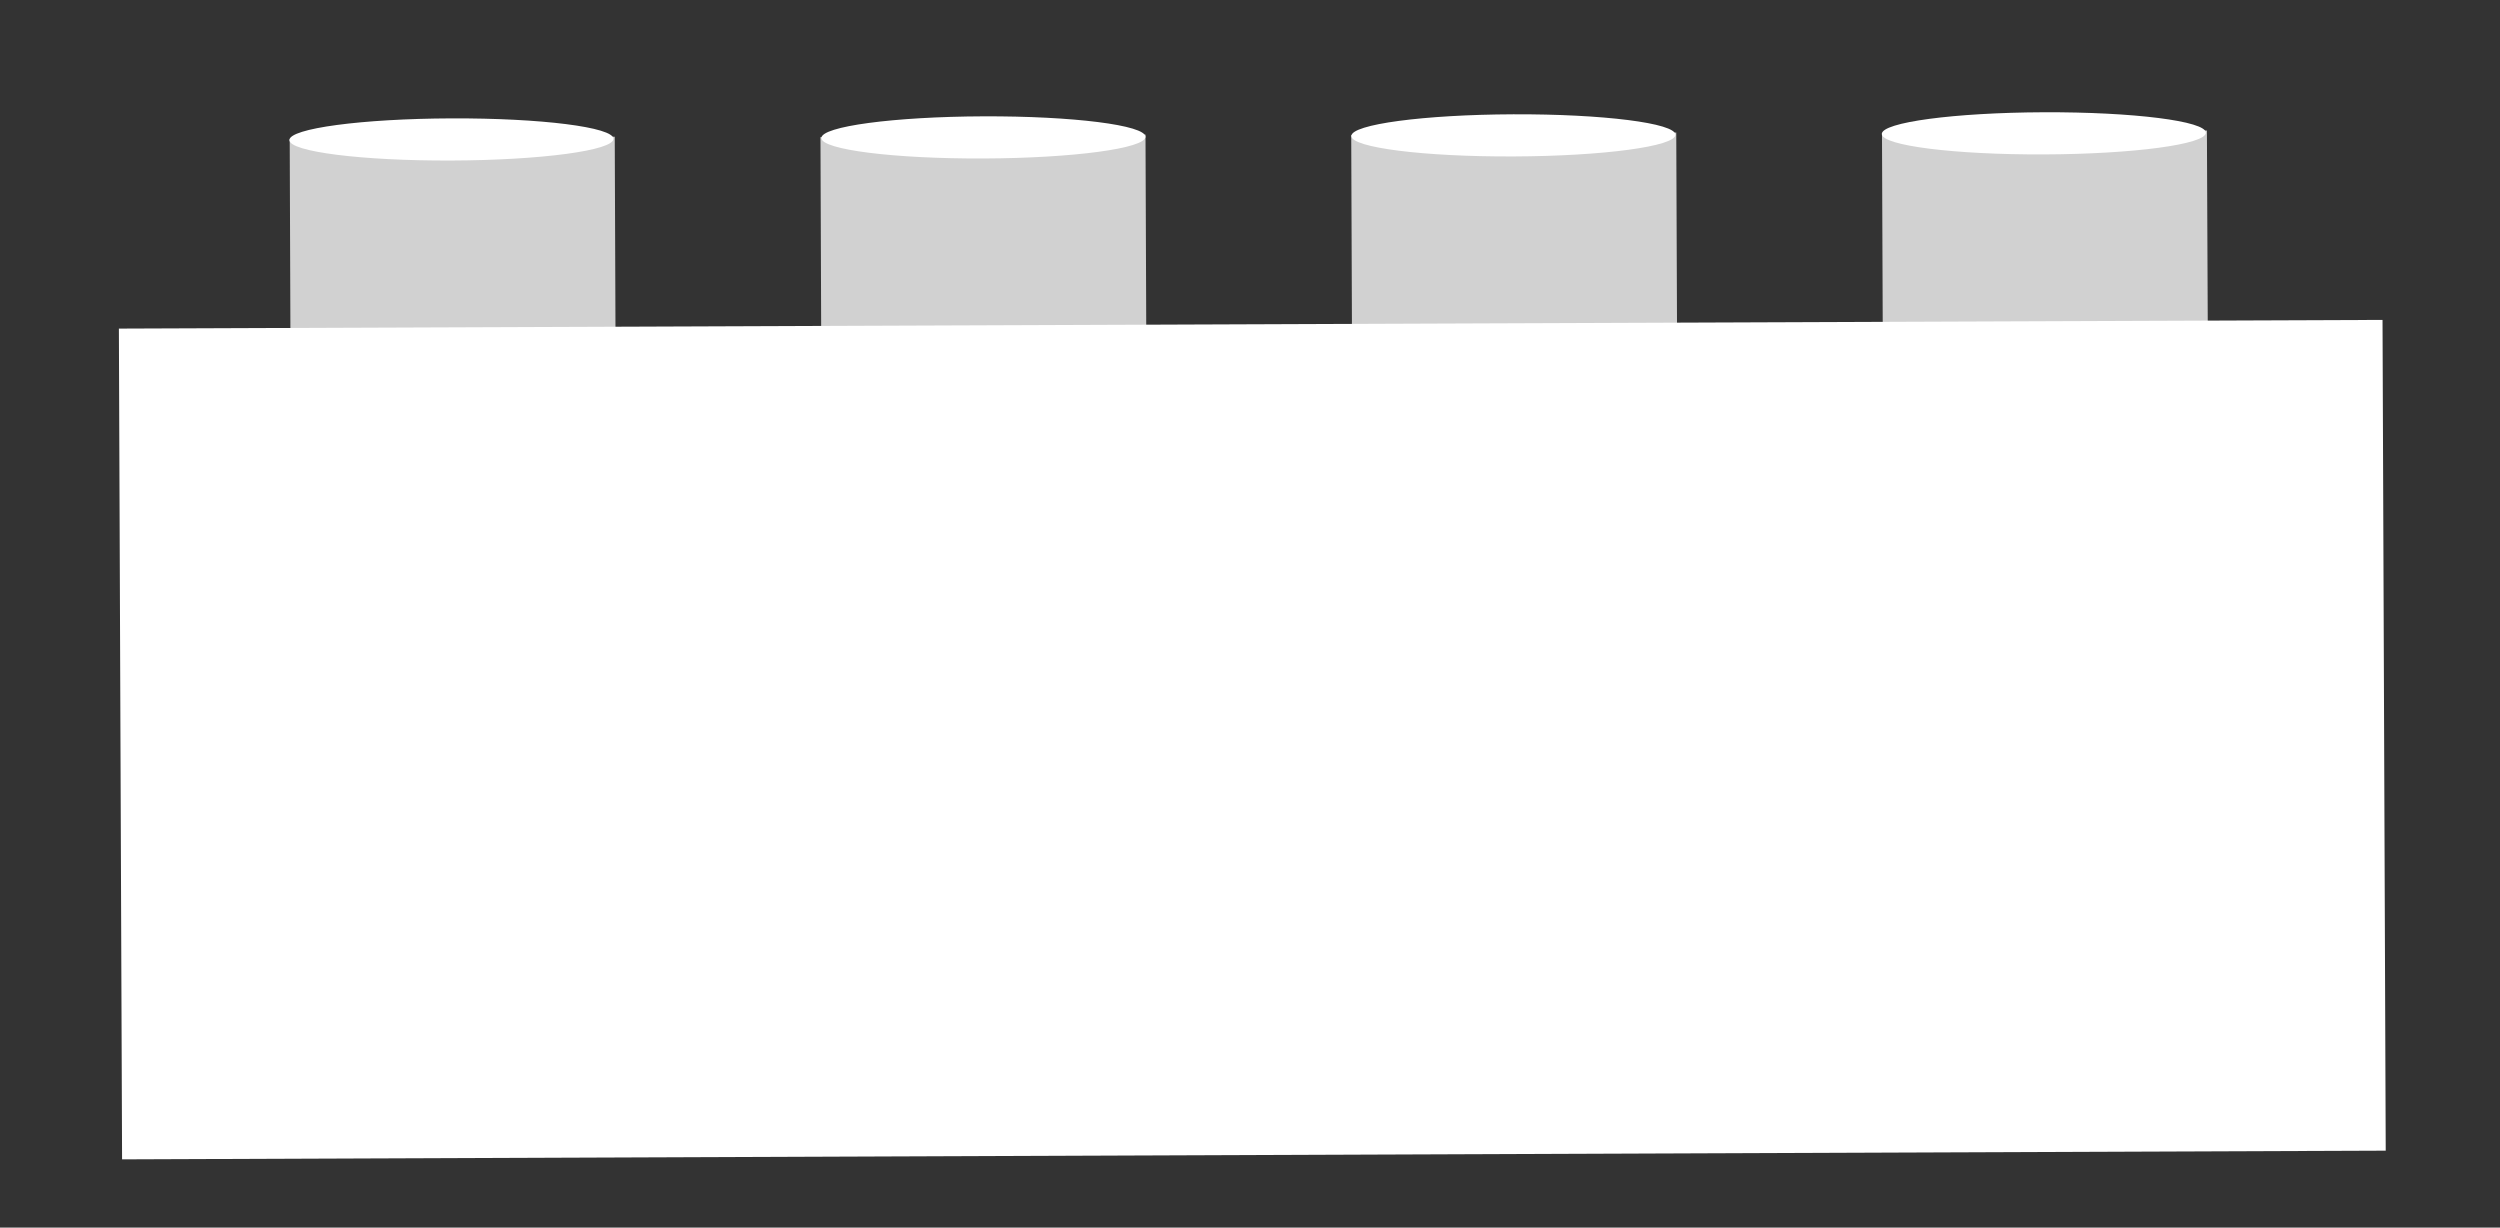
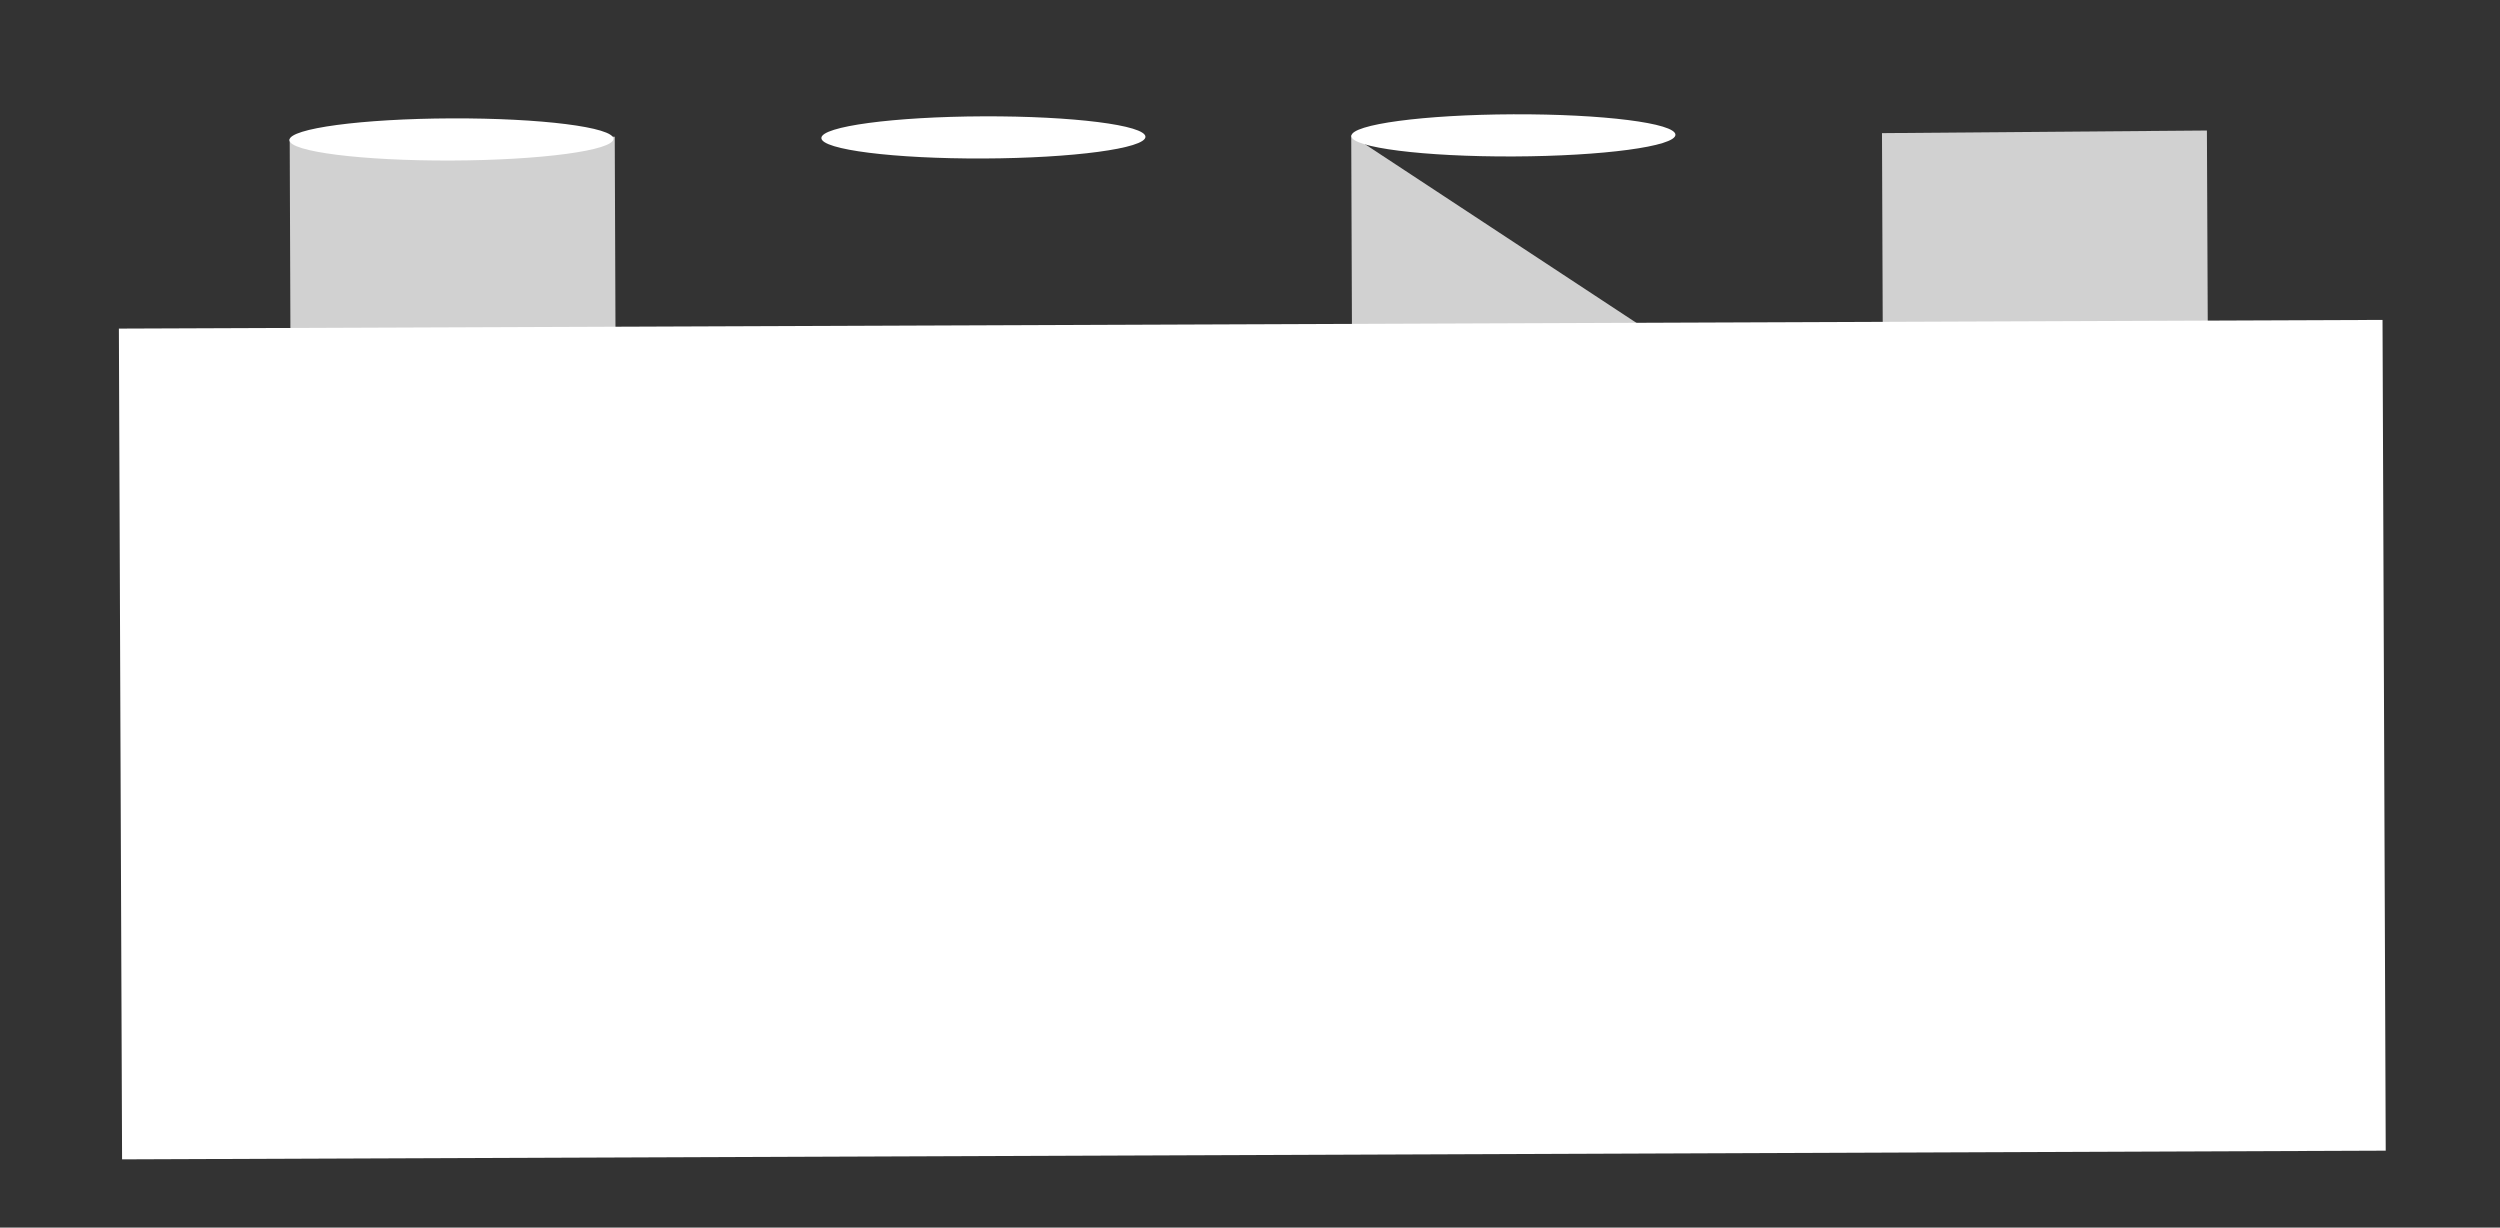
<svg xmlns="http://www.w3.org/2000/svg" viewBox="0 0 658.16 323.18">
  <rect x="0" y="0" width="658.16" height="323.18" fill="#333333" stroke="none" />
  <defs>
    <style>.cls-1{fill:#d1d1d1;}.cls-2{fill:#fff;}</style>
  </defs>
  <title>лего</title>
  <g id="Layer_1" data-name="Layer 1">
    <path class="cls-1" d="M76.27,36.64,76.48,94s8.33,15.26,40.83,15.14,44.75-16,44.75-16L161.84,36" />
    <ellipse class="cls-2" cx="118.85" cy="36.72" rx="42.66" ry="5.55" transform="translate(-0.14 0.45) rotate(-0.22)" />
-     <path class="cls-1" d="M216,36.11l.21,57.33s8.33,15.27,40.83,15.14,44.75-16,44.75-16l-.22-57.15" />
    <ellipse class="cls-2" cx="258.9" cy="36.19" rx="42.66" ry="5.55" transform="translate(-0.14 0.98) rotate(-0.22)" />
-     <path class="cls-1" d="M355.73,35.58l.21,57.33s8.33,15.27,40.84,15.14,44.74-16,44.74-16l-.22-57.15" />
+     <path class="cls-1" d="M355.73,35.58l.21,57.33s8.33,15.27,40.84,15.14,44.74-16,44.74-16" />
    <ellipse class="cls-2" cx="398.42" cy="35.66" rx="42.66" ry="5.55" transform="translate(-0.13 1.51) rotate(-0.22)" />
    <path class="cls-1" d="M495.46,35.05l.22,57.33s8.32,15.27,40.83,15.15,44.74-16,44.74-16L581,34.36" />
-     <ellipse class="cls-2" cx="538.07" cy="35.13" rx="42.66" ry="5.55" transform="translate(-0.13 2.04) rotate(-0.22)" />
    <rect class="cls-2" x="31.7" y="85.38" width="595.94" height="218.71" transform="translate(-0.73 1.25) rotate(-0.22)" />
  </g>
</svg>